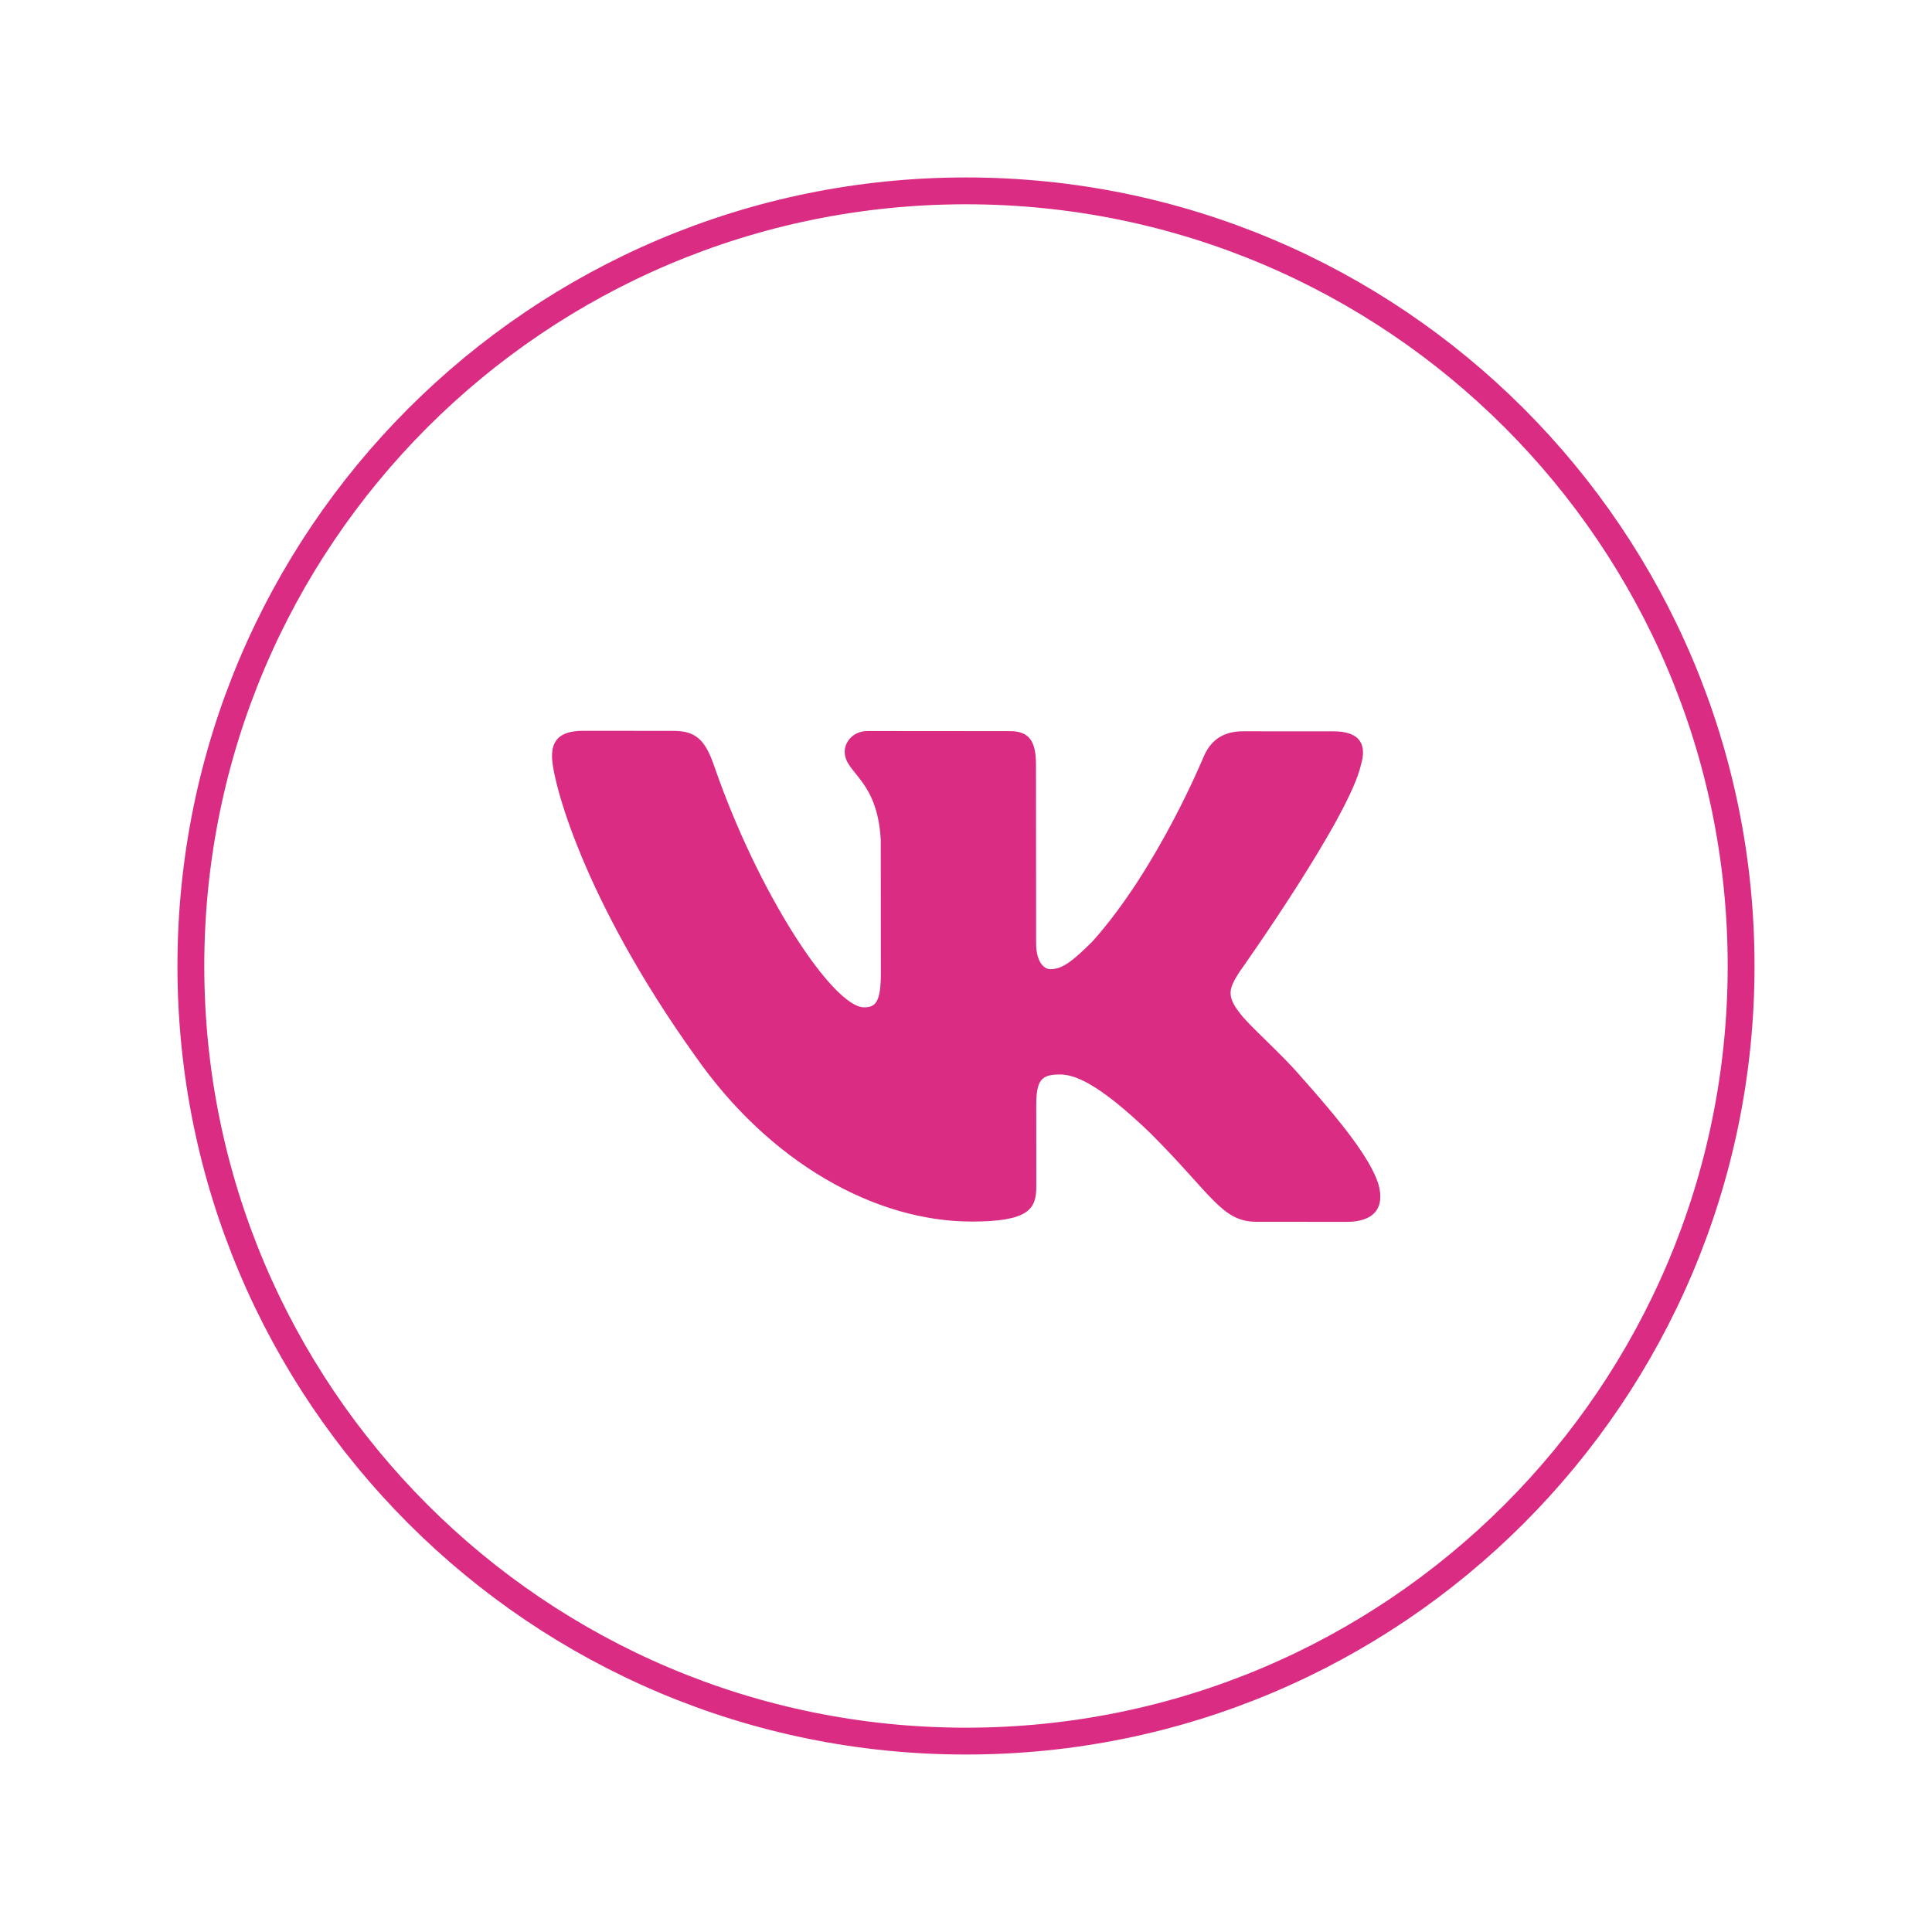
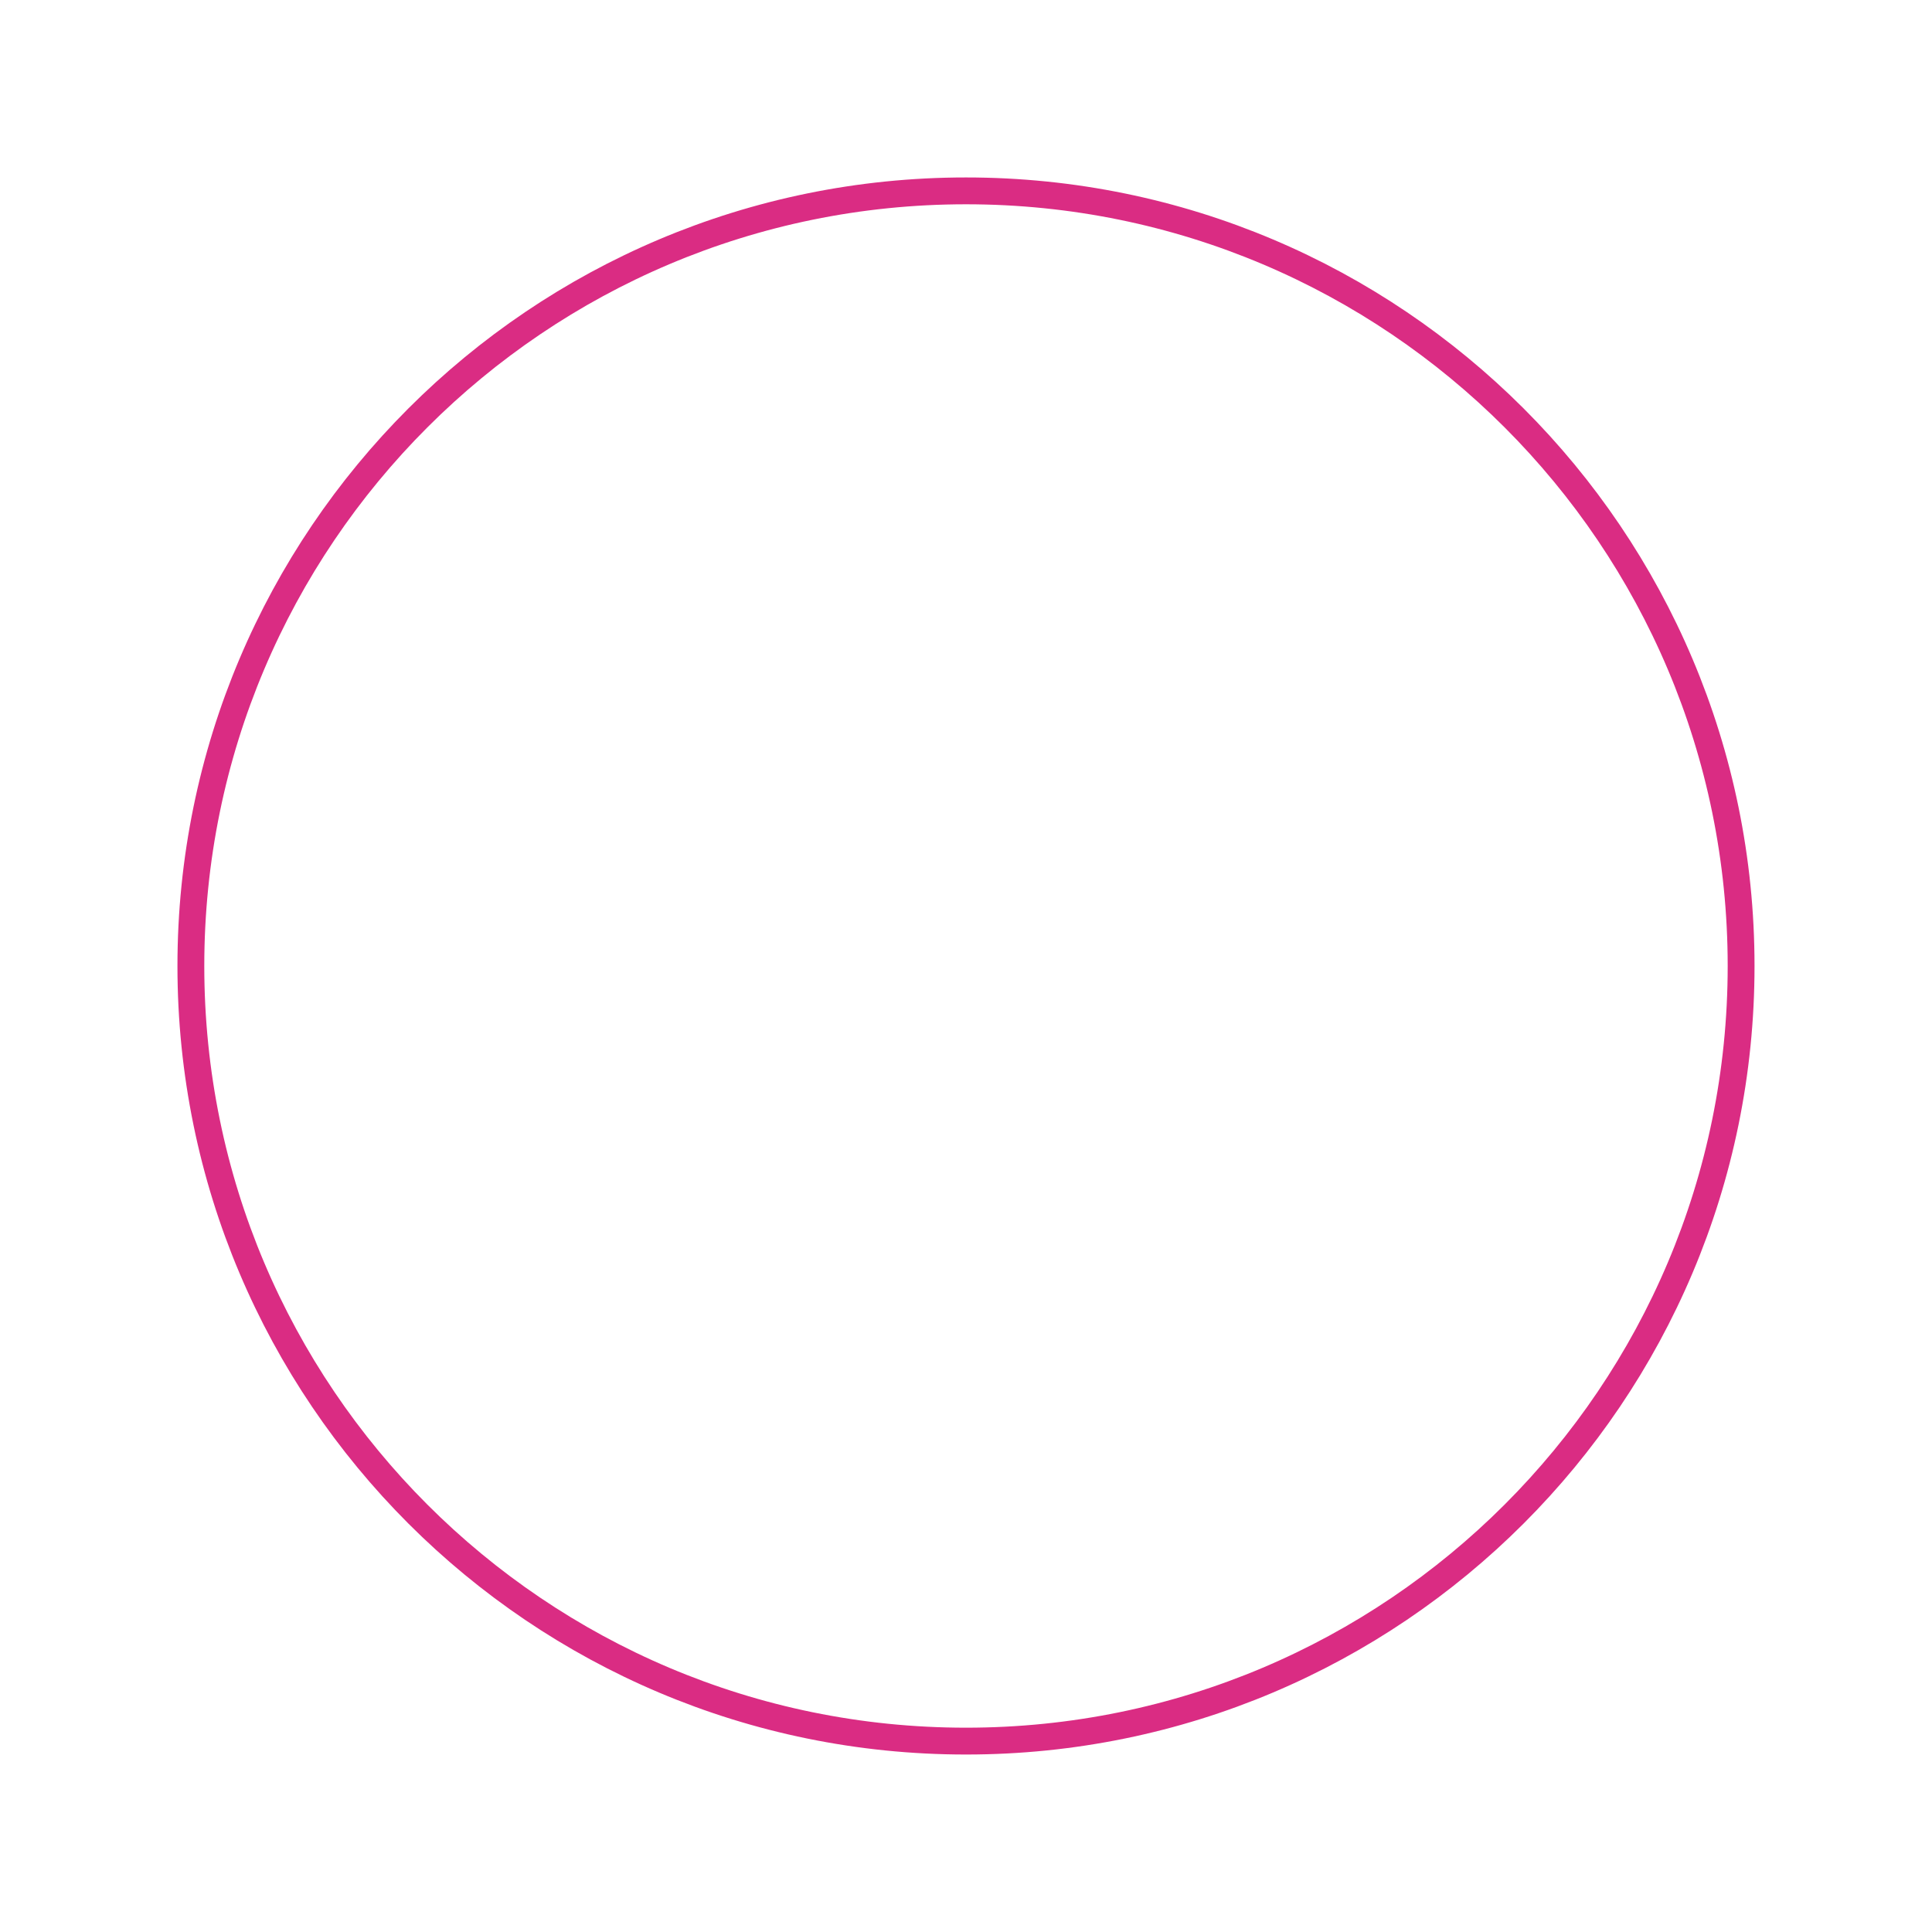
<svg xmlns="http://www.w3.org/2000/svg" width="72" height="72" viewBox="0 0 72 72" fill="none">
  <path d="M64.886 36C64.886 51.954 51.953 64.887 36 64.886C20.046 64.887 7.113 51.954 7.113 36C7.113 20.046 20.046 7.113 36 7.113C51.954 7.113 64.887 20.046 64.886 36Z" stroke="#DA2C83" />
-   <path fill-rule="evenodd" clip-rule="evenodd" d="M50.721 28.494C50.934 27.78 50.72 27.256 49.699 27.255L46.323 27.253C45.465 27.252 45.069 27.705 44.855 28.204C44.855 28.204 43.142 32.377 40.712 35.086C39.925 35.87 39.568 36.119 39.139 36.119C38.924 36.119 38.614 35.869 38.613 35.156L38.608 28.485C38.607 27.629 38.358 27.247 37.643 27.247L32.338 27.243C31.802 27.242 31.479 27.639 31.48 28.016C31.48 28.828 32.696 29.016 32.823 31.299L32.827 36.257C32.828 37.344 32.631 37.541 32.202 37.541C31.058 37.54 28.271 33.346 26.616 28.547C26.292 27.615 25.967 27.238 25.104 27.237L21.729 27.235C20.764 27.234 20.572 27.687 20.572 28.186C20.573 29.078 21.72 33.502 25.909 39.355C28.701 43.353 32.633 45.522 36.209 45.524C38.355 45.526 38.62 45.045 38.62 44.216L38.618 41.197C38.617 40.235 38.82 40.043 39.499 40.043C40 40.044 40.859 40.294 42.863 42.222C45.153 44.507 45.531 45.531 46.819 45.532L50.194 45.535C51.159 45.535 51.641 45.054 51.362 44.105C51.057 43.159 49.963 41.785 48.512 40.157C47.724 39.229 46.544 38.229 46.185 37.73C45.684 37.087 45.827 36.802 46.184 36.231C46.184 36.231 50.293 30.456 50.721 28.494Z" fill="#DA2C83" />
</svg>